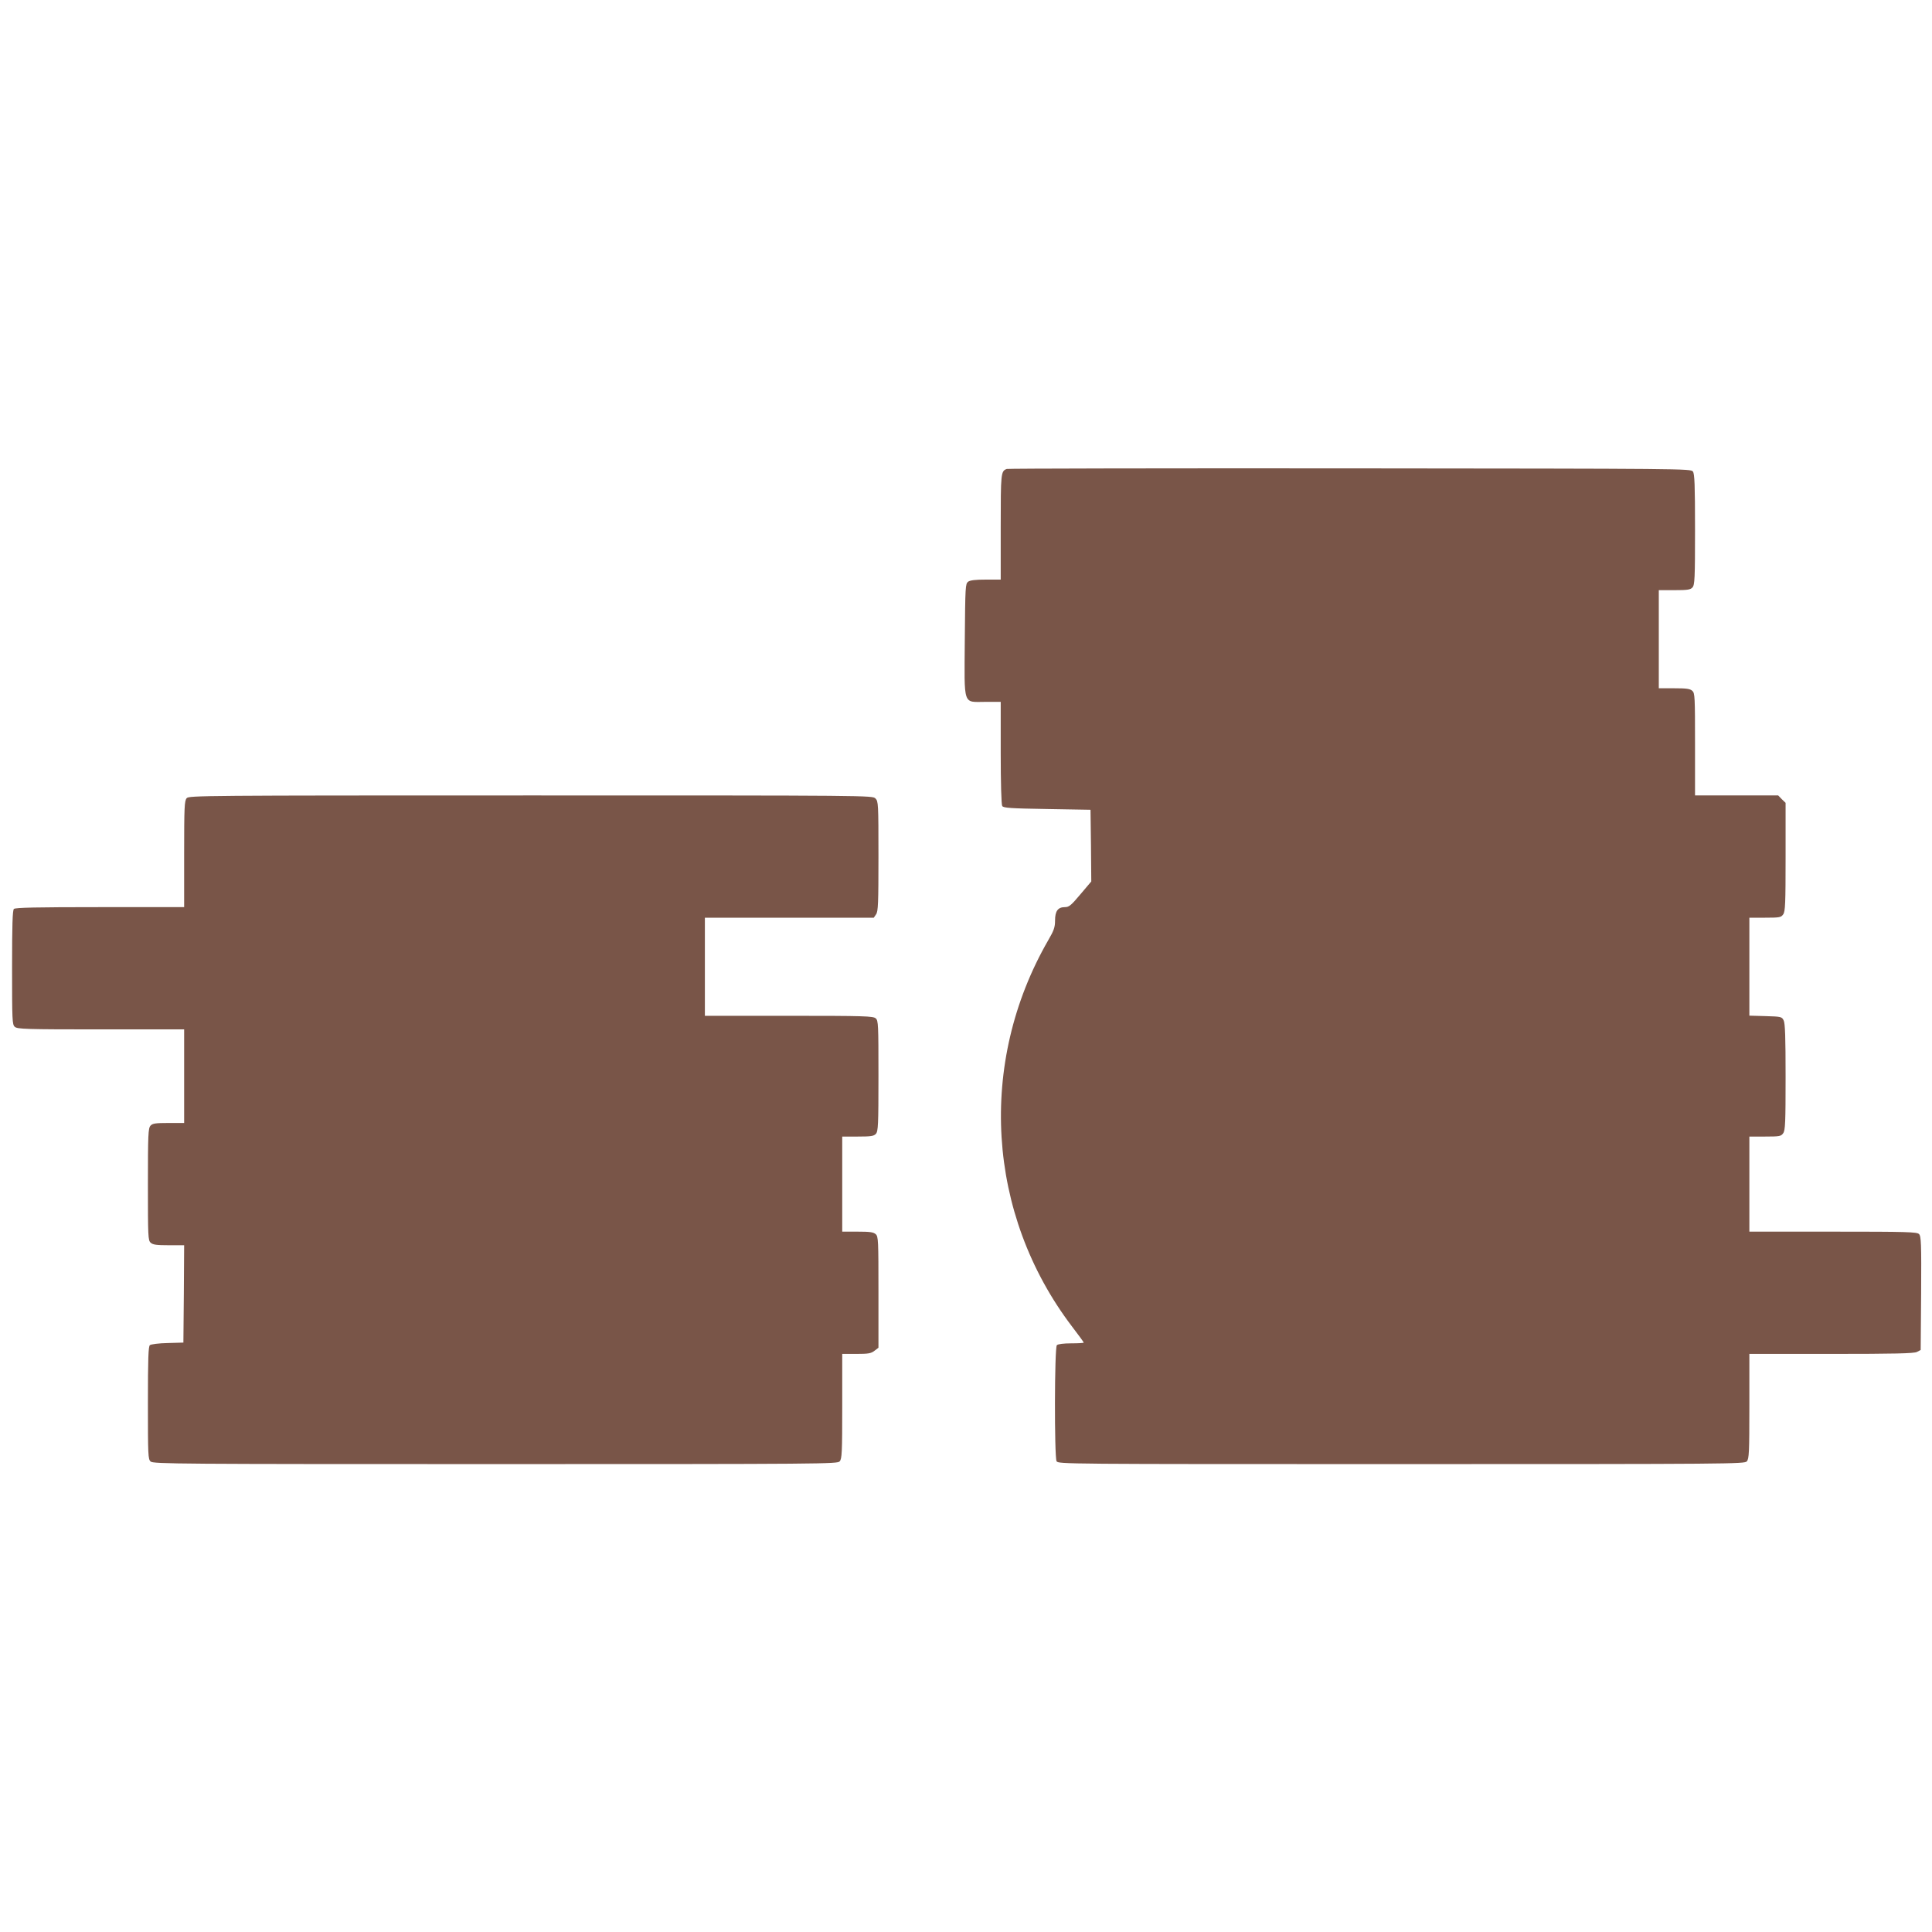
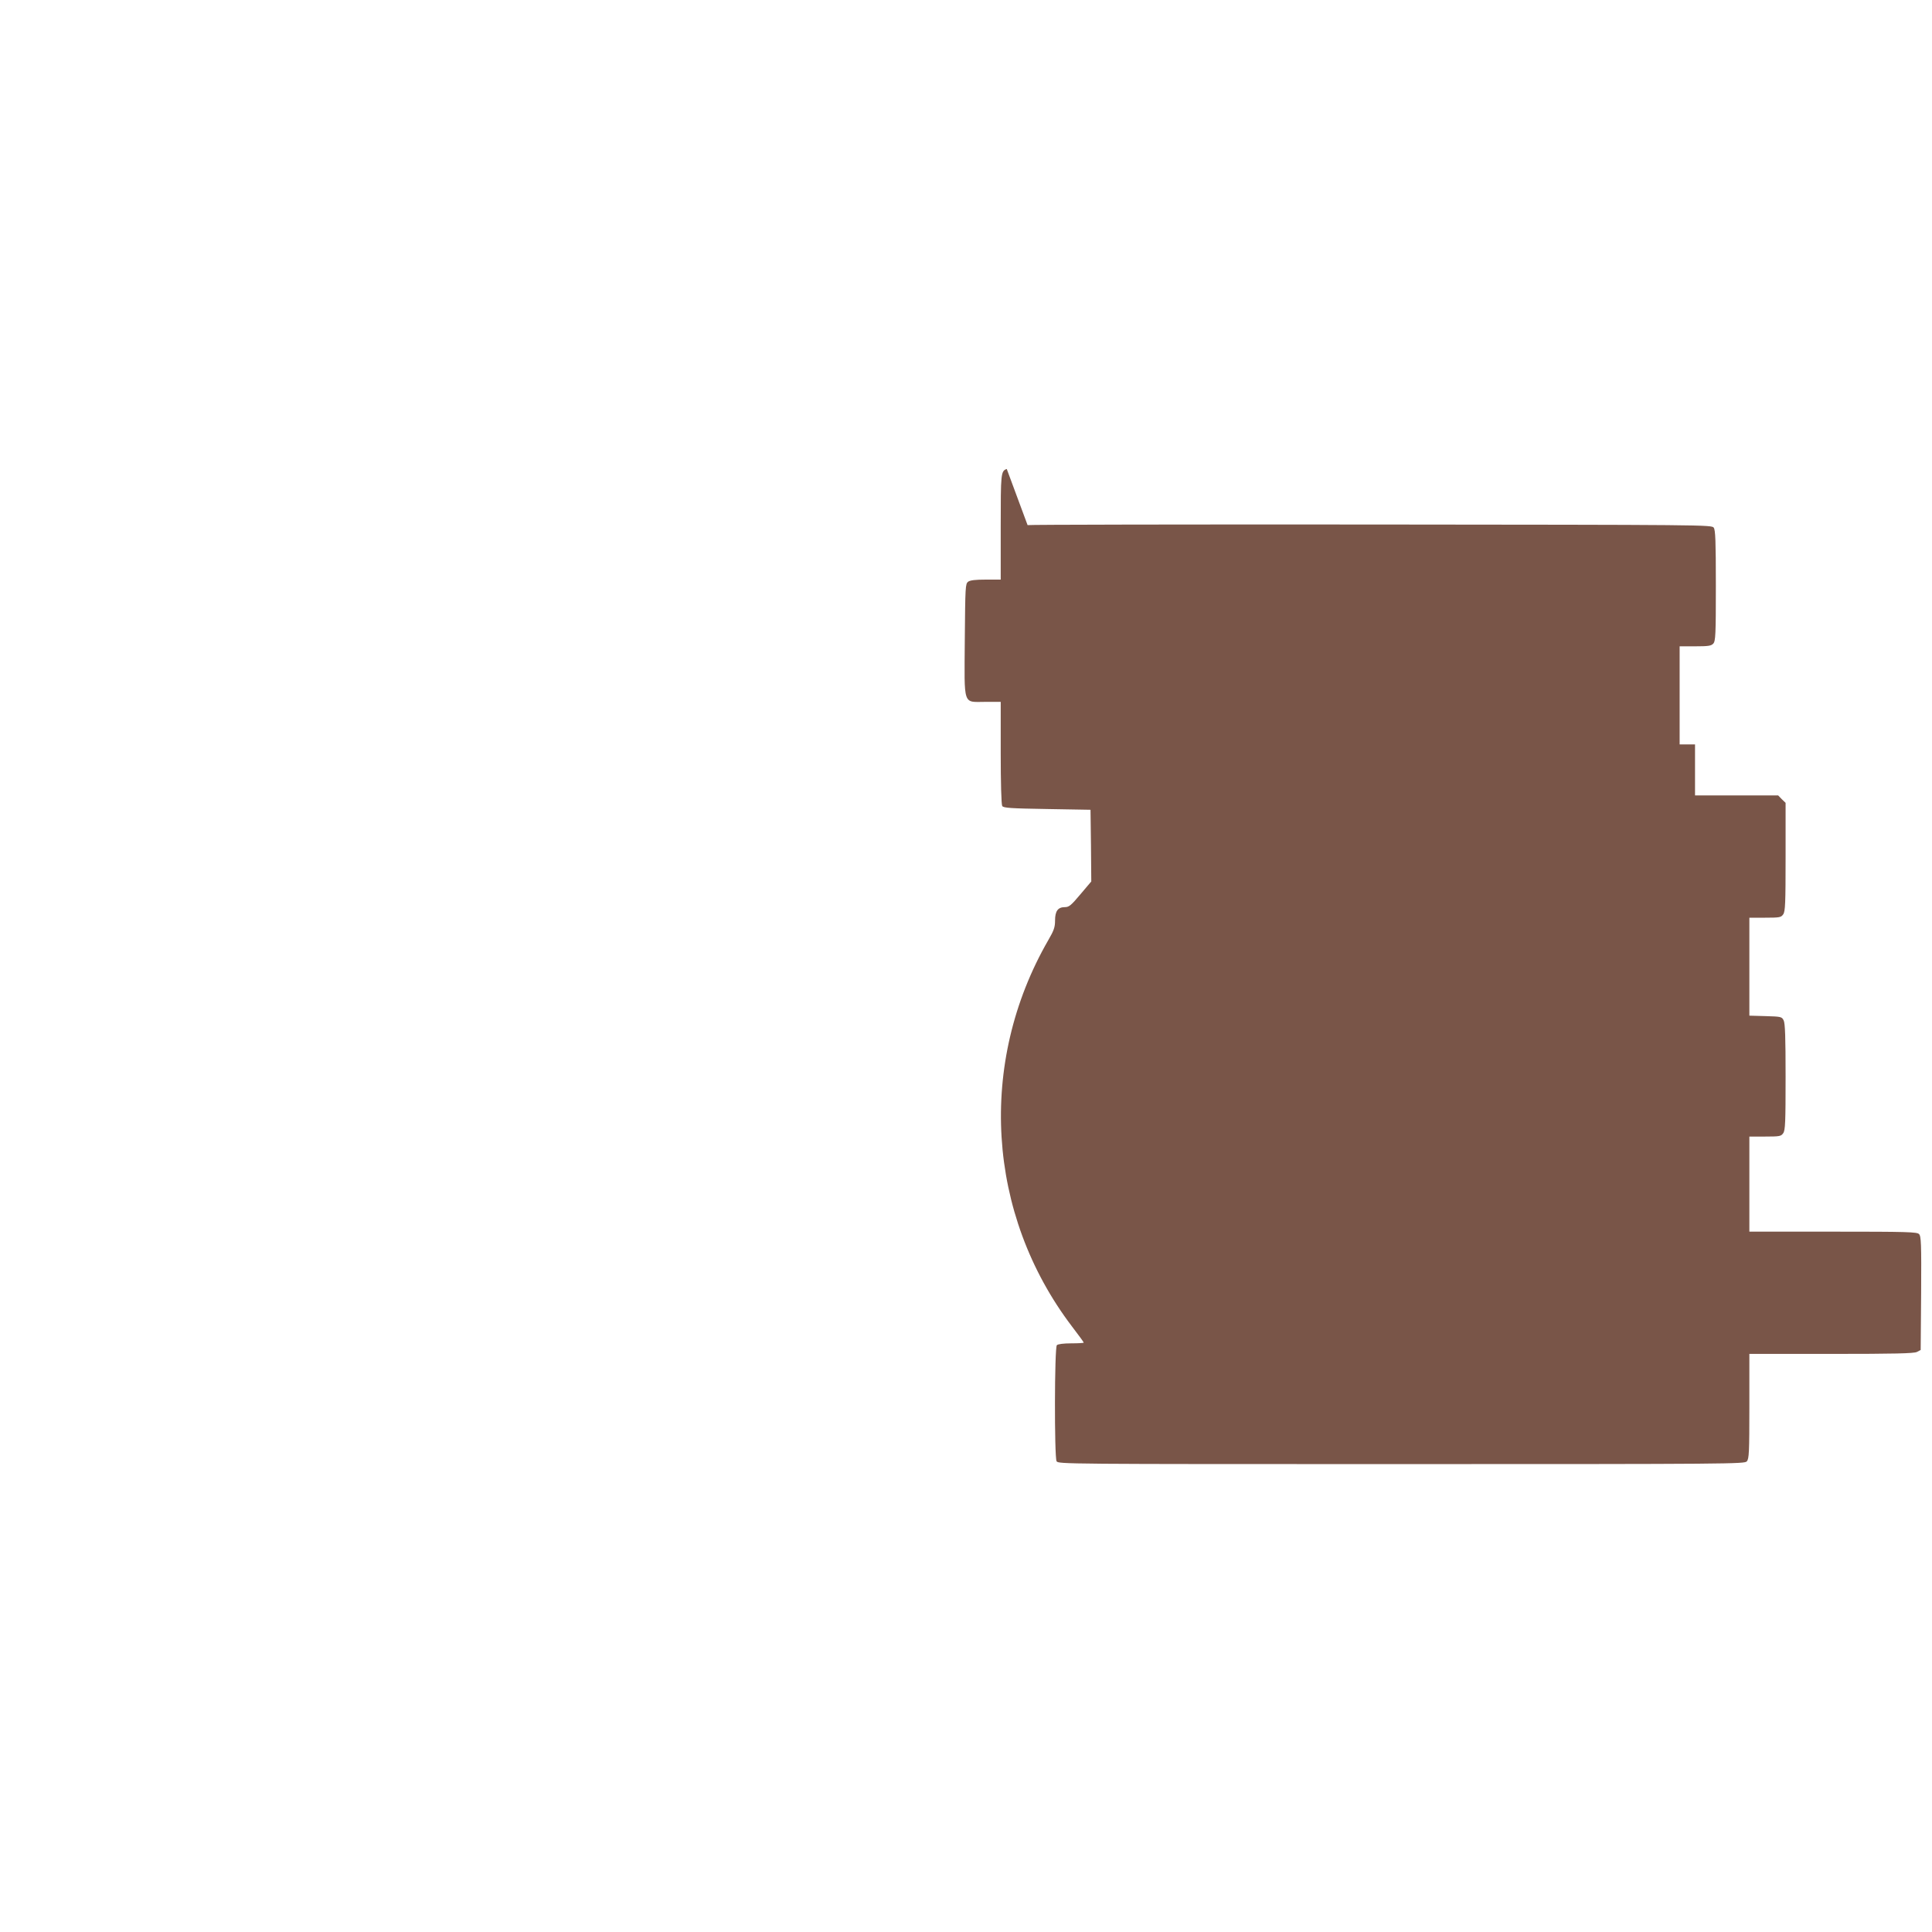
<svg xmlns="http://www.w3.org/2000/svg" version="1.0" width="1280pt" height="1280pt" viewBox="0 0 1280 1280" preserveAspectRatio="xMidYMid meet">
  <g transform="translate(0,1280) scale(0.1,-0.1)" fill="#795548" stroke="none">
-     <path d="M6670 9693 c-39 -14 -40 -27 -40 -385 l0 -348 -98 0 c-69 0 -104 -4 -118 -14 -18 -14 -19 -31 -22 -385 -3 -447 -15 -411 138 -411 l100 0 0 -337 c0 -195 4 -344 10 -353 8 -13 56 -16 297 -20 l288 -5 3 -237 2 -238 -72 -85 c-62 -74 -76 -85 -103 -85 -46 0 -65 -26 -65 -89 0 -43 -7 -65 -45 -130 -469 -814 -408 -1815 157 -2559 43 -56 78 -104 78 -107 0 -3 -37 -5 -83 -5 -51 0 -88 -5 -95 -12 -16 -16 -17 -739 -2 -769 11 -19 47 -19 2284 -19 2189 0 2274 1 2289 18 15 17 17 57 17 365 l0 347 543 0 c417 0 548 3 567 13 l25 13 3 376 c2 332 0 378 -14 392 -14 14 -77 16 -570 16 l-554 0 0 315 0 315 104 0 c97 0 106 2 120 22 14 19 16 72 16 373 0 262 -3 356 -13 375 -12 24 -17 25 -120 28 l-107 3 0 324 0 325 104 0 c97 0 106 2 120 22 14 19 16 73 16 381 l0 358 -25 24 -24 25 -276 0 -275 0 0 338 c0 316 -1 340 -18 355 -15 14 -40 17 -120 17 l-102 0 0 325 0 325 103 0 c88 0 106 3 120 18 15 17 17 58 17 383 0 300 -3 369 -14 385 -14 19 -50 19 -2273 21 -1242 1 -2265 -1 -2273 -4z" />
-     <path d="M1237 7512 c-15 -17 -17 -57 -17 -370 l0 -352 -558 0 c-421 0 -561 -3 -570 -12 -9 -9 -12 -109 -12 -388 0 -352 1 -378 18 -393 17 -15 71 -17 570 -17 l552 0 0 -310 0 -310 -103 0 c-88 0 -106 -3 -120 -18 -15 -17 -17 -58 -17 -389 0 -346 1 -371 18 -386 15 -14 40 -17 120 -17 l102 0 -2 -322 -3 -323 -104 -3 c-58 -1 -111 -8 -118 -14 -10 -8 -13 -88 -13 -383 0 -348 1 -373 18 -388 17 -16 190 -17 2284 -17 2181 0 2266 1 2281 18 15 17 17 57 17 365 l0 347 94 0 c79 0 97 3 120 21 l26 20 0 368 c0 344 -1 369 -18 384 -15 14 -40 17 -120 17 l-102 0 0 315 0 315 103 0 c88 0 106 3 120 18 15 17 17 58 17 384 0 341 -1 366 -18 381 -17 15 -71 17 -575 17 l-557 0 0 325 0 325 559 0 560 0 15 22 c14 19 16 73 16 385 0 350 -1 364 -20 383 -20 20 -33 20 -2283 20 -2181 0 -2265 -1 -2280 -18z" />
+     <path d="M6670 9693 c-39 -14 -40 -27 -40 -385 l0 -348 -98 0 c-69 0 -104 -4 -118 -14 -18 -14 -19 -31 -22 -385 -3 -447 -15 -411 138 -411 l100 0 0 -337 c0 -195 4 -344 10 -353 8 -13 56 -16 297 -20 l288 -5 3 -237 2 -238 -72 -85 c-62 -74 -76 -85 -103 -85 -46 0 -65 -26 -65 -89 0 -43 -7 -65 -45 -130 -469 -814 -408 -1815 157 -2559 43 -56 78 -104 78 -107 0 -3 -37 -5 -83 -5 -51 0 -88 -5 -95 -12 -16 -16 -17 -739 -2 -769 11 -19 47 -19 2284 -19 2189 0 2274 1 2289 18 15 17 17 57 17 365 l0 347 543 0 c417 0 548 3 567 13 l25 13 3 376 c2 332 0 378 -14 392 -14 14 -77 16 -570 16 l-554 0 0 315 0 315 104 0 c97 0 106 2 120 22 14 19 16 72 16 373 0 262 -3 356 -13 375 -12 24 -17 25 -120 28 l-107 3 0 324 0 325 104 0 c97 0 106 2 120 22 14 19 16 73 16 381 l0 358 -25 24 -24 25 -276 0 -275 0 0 338 l-102 0 0 325 0 325 103 0 c88 0 106 3 120 18 15 17 17 58 17 383 0 300 -3 369 -14 385 -14 19 -50 19 -2273 21 -1242 1 -2265 -1 -2273 -4z" />
  </g>
</svg>